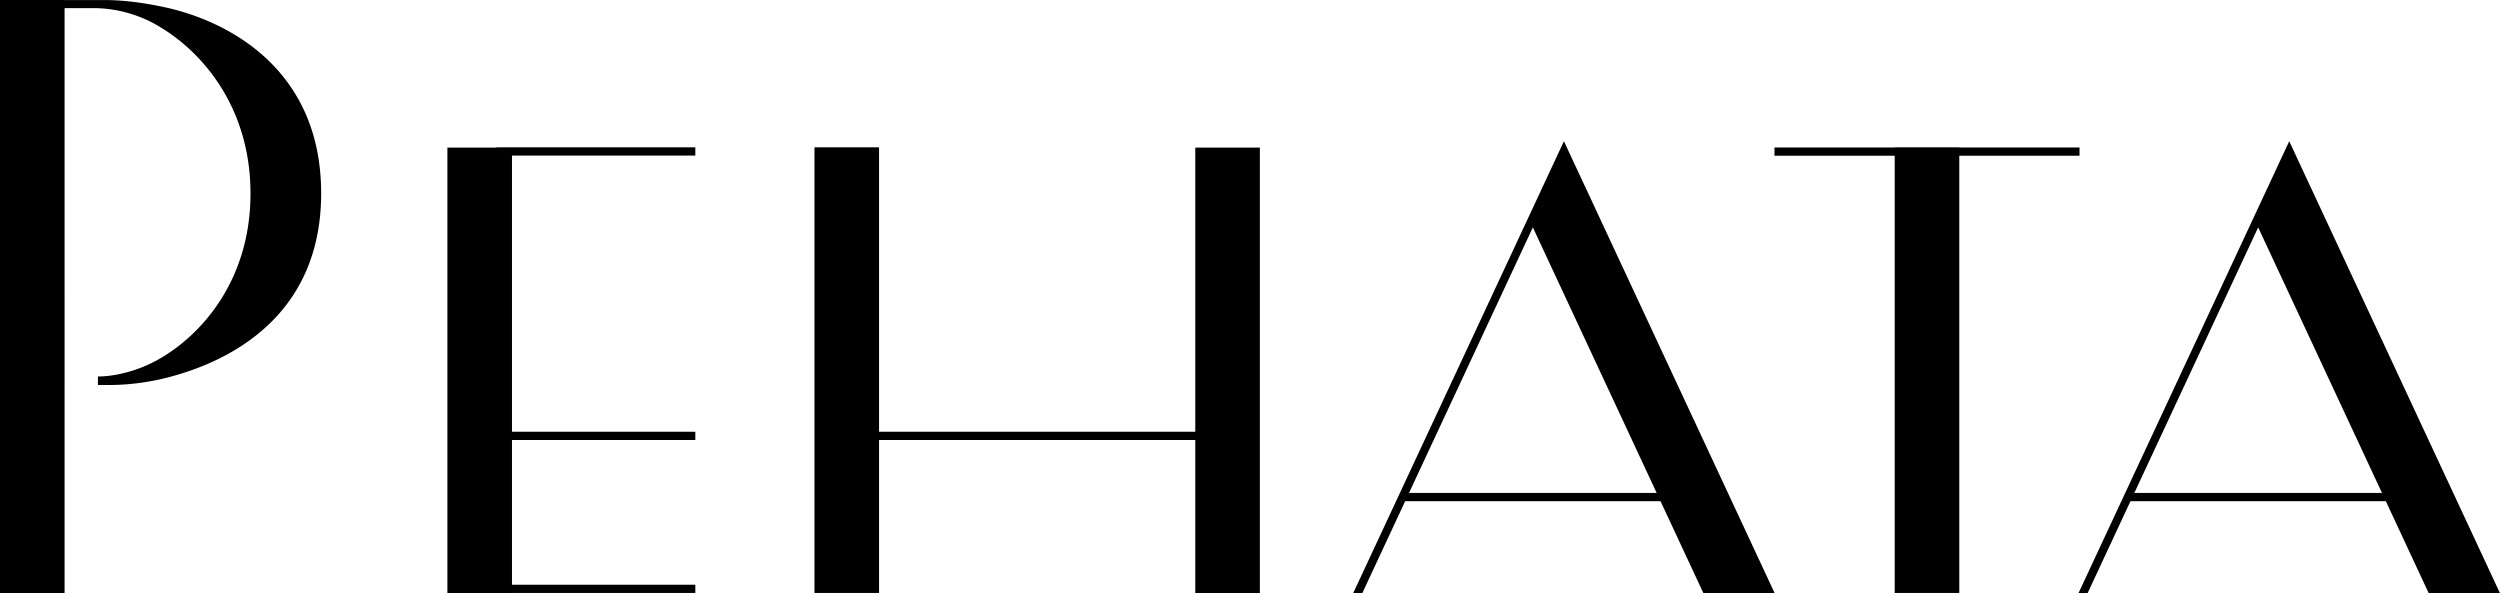
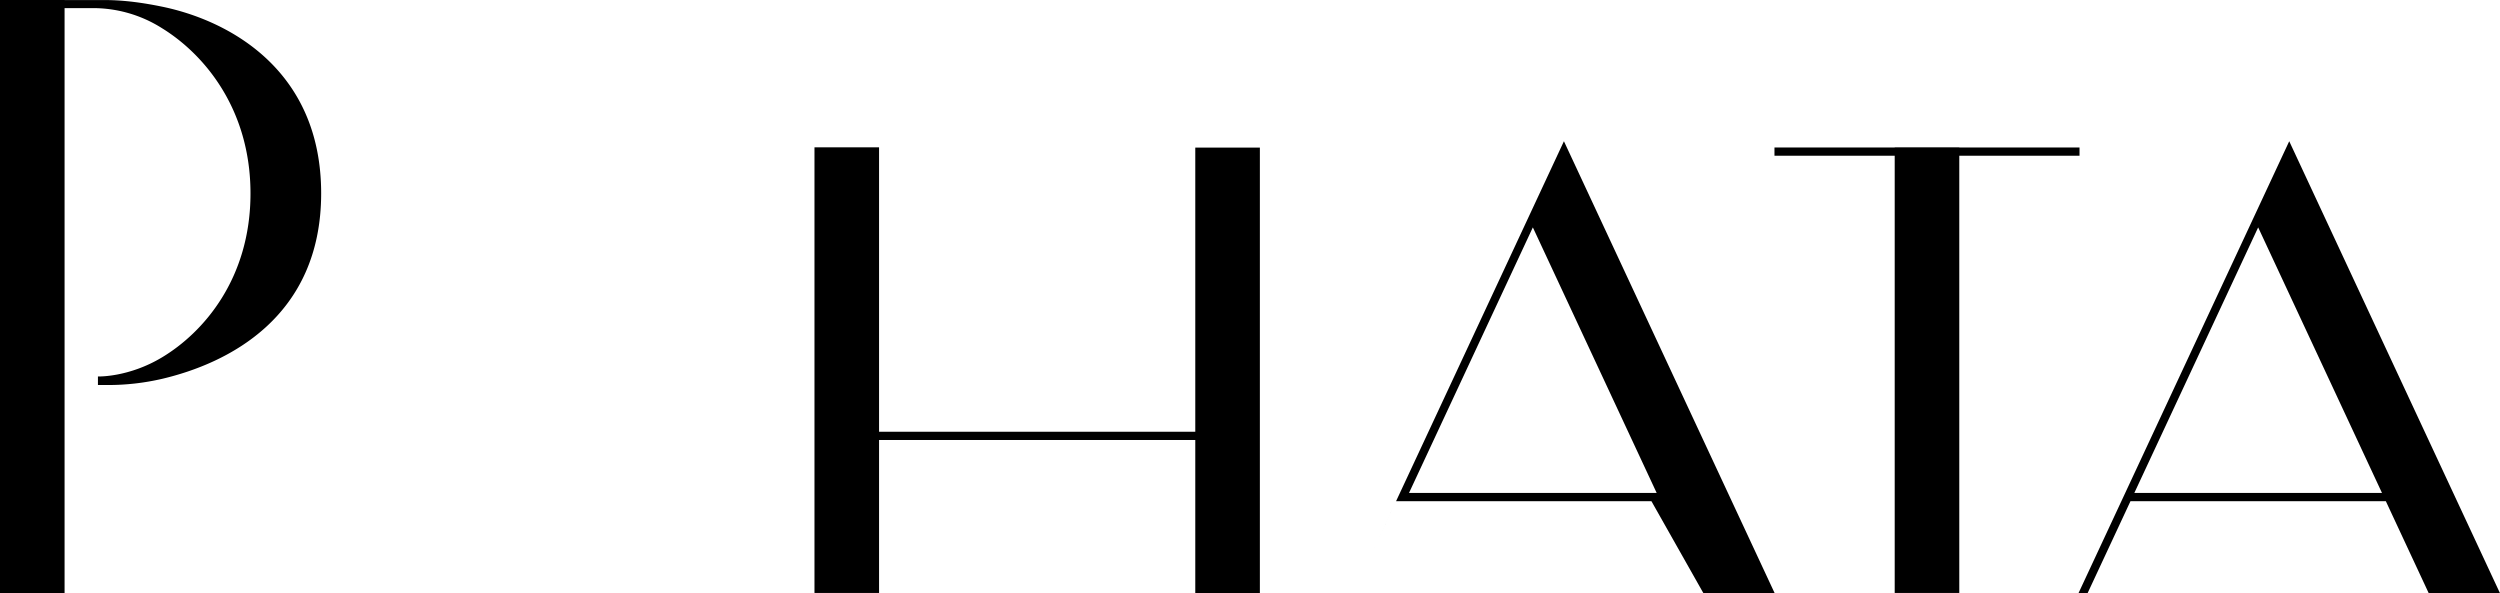
<svg xmlns="http://www.w3.org/2000/svg" width="1071.766" height="254.32" viewBox="0 0 1071.766 254.32">
  <polygon points="891.502 63.229 839.958 63.229 839.958 63.161 812.271 63.161 812.271 63.229 760.727 63.229 760.727 66.762 812.271 66.762 812.271 254.206 839.958 254.206 839.958 66.762 891.502 66.762 891.502 63.229" />
  <polygon points="512.427 63.275 512.427 185.092 376.859 185.092 376.859 63.161 349.173 63.161 349.173 254.206 376.859 254.206 376.859 188.625 512.427 188.625 512.427 254.32 540.113 254.32 540.113 63.275 512.427 63.275" />
-   <polygon points="298.091 66.694 298.091 63.161 212.806 63.161 212.806 63.275 191.802 63.275 191.802 254.32 219.488 254.32 219.488 254.206 298.091 254.206 298.091 250.673 219.488 250.673 219.488 188.625 298.091 188.625 298.091 185.092 219.488 185.092 219.488 66.694 298.091 66.694" />
-   <path d="M1155.277,623.85h30.548l-90.358-193.774L1005.108,623.85h3.9l18.4-39.453h109.475Zm-126.226-42.986,53.091-113.852,53.09,113.852Z" transform="translate(-425.002 -369.53)" />
+   <path d="M1155.277,623.85h30.548l-90.358-193.774L1005.108,623.85l18.4-39.453h109.475Zm-126.226-42.986,53.091-113.852,53.09,113.852Z" transform="translate(-425.002 -369.53)" />
  <path d="M1466.22,623.85h30.548L1406.41,430.076,1316.052,623.85h3.9l18.4-39.453h109.476ZM1340,580.864l53.09-113.852,53.09,113.852Z" transform="translate(-425.002 -369.53)" />
  <path d="M494.427,372.376c-14.8-3.04-22.779-2.827-27.435-2.827h-14.3v-.019H425V623.785h27.686V373.011h11.3a55.288,55.288,0,0,1,30.436,8.592c17.9,11,37.967,34.455,37.967,70.867s-20.065,59.558-37.967,70.285c-14.419,8.641-27.436,8.172-27.436,8.172v3.663s1.481,0,4.074,0a102.038,102.038,0,0,0,23.361-2.633c28.278-6.643,68.264-26.427,68.264-79.55S522.926,378.233,494.427,372.376Z" transform="translate(-425.002 -369.53)" />
</svg>